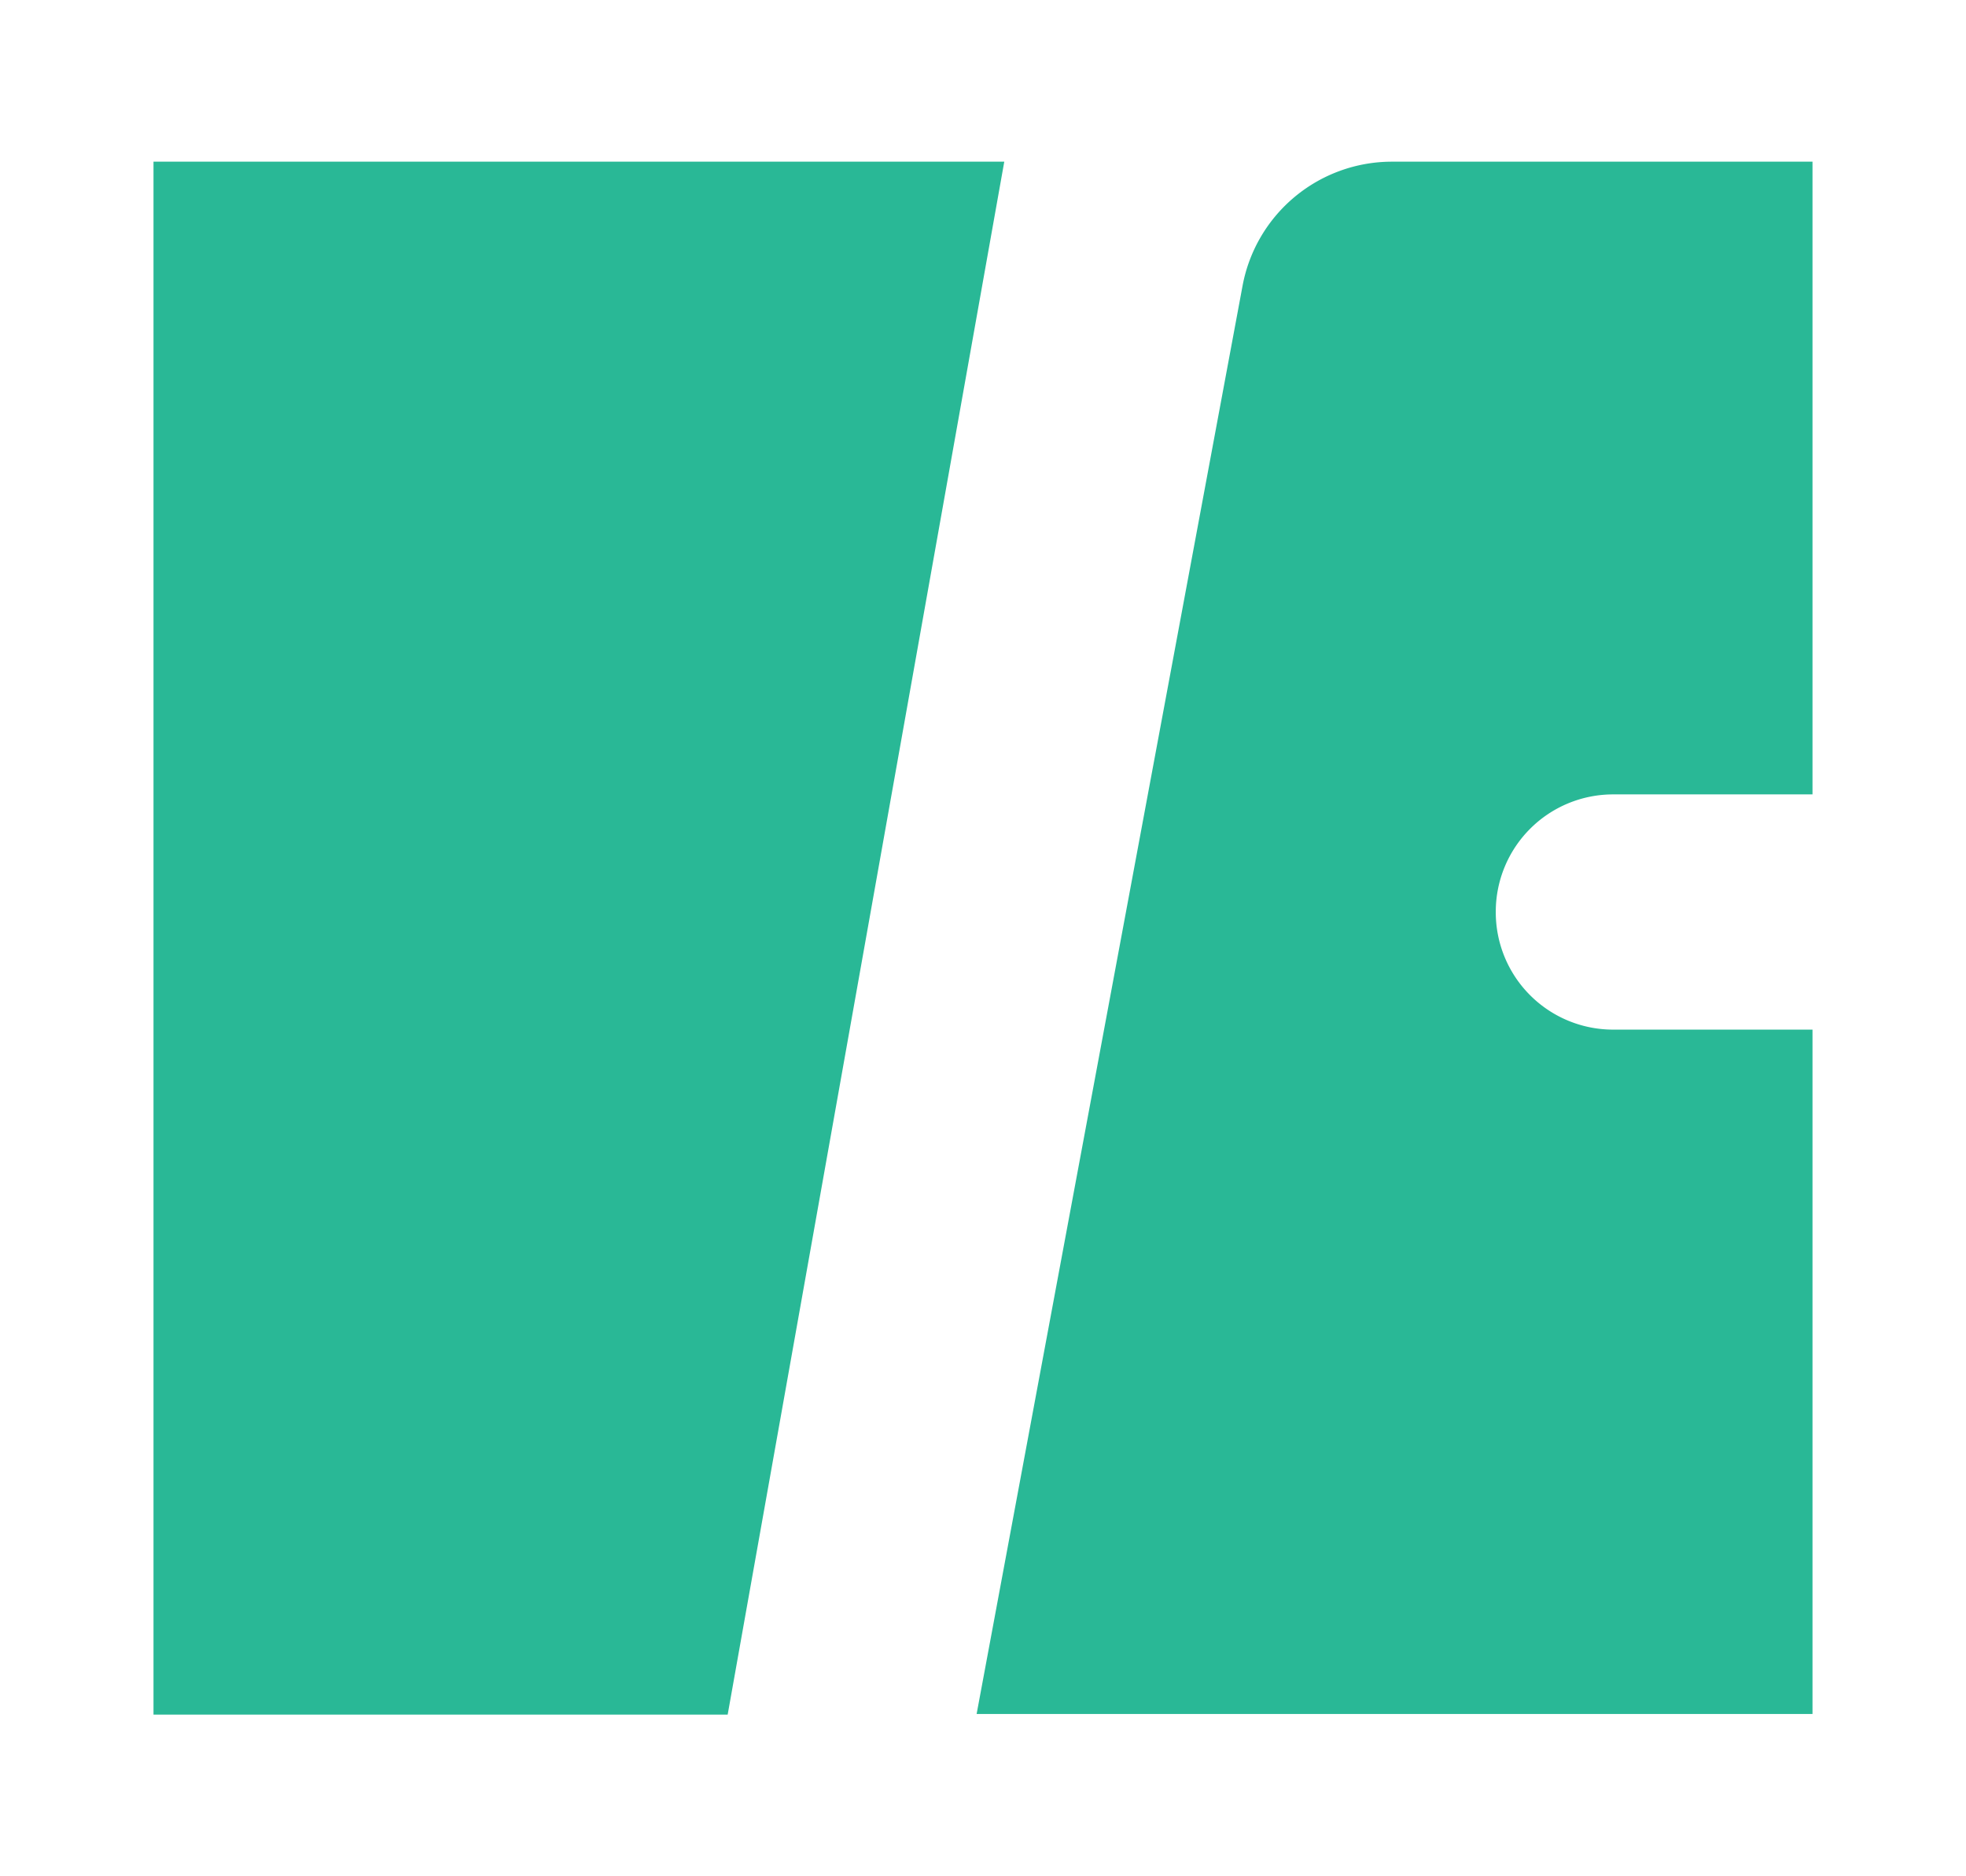
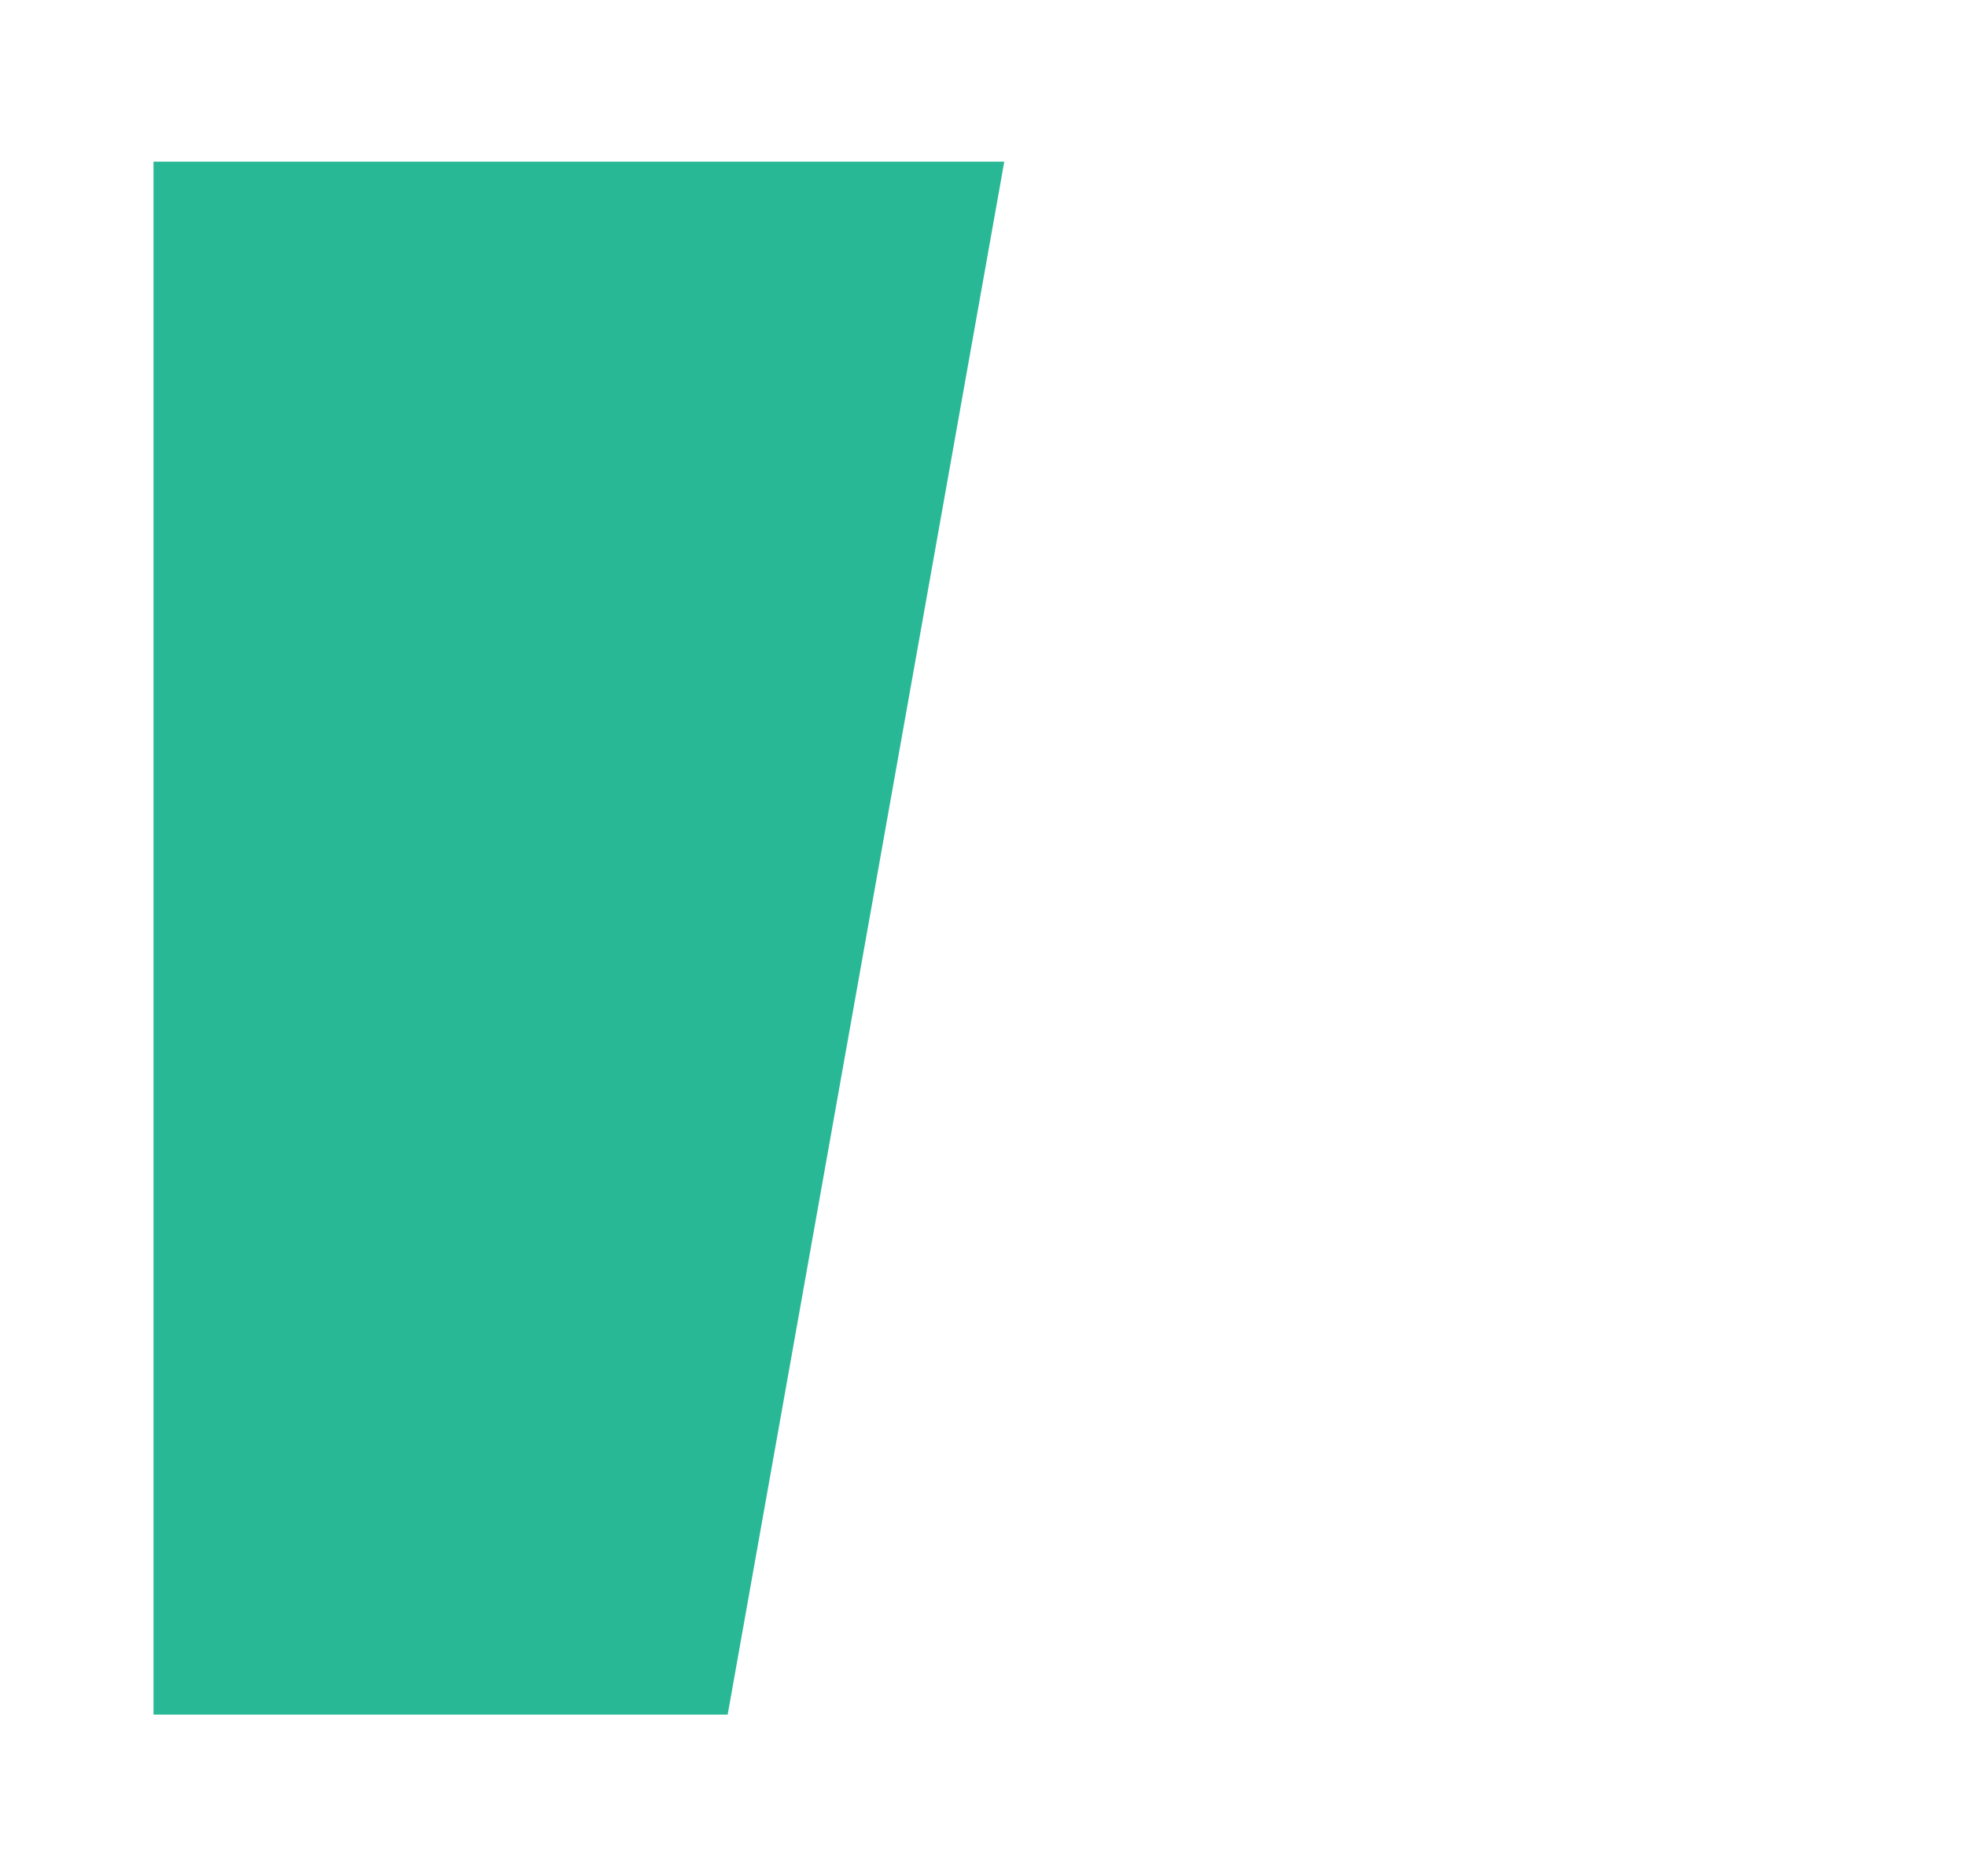
<svg xmlns="http://www.w3.org/2000/svg" id="Layer_1" data-name="Layer 1" viewBox="0 0 64.68 61.74">
  <defs>
    <style>.cls-1{fill:#29b896;}</style>
  </defs>
  <title>sigle_akpany_2018</title>
  <polygon class="cls-1" points="5.05 56.42 5.05 5.32 33.04 5.32 23.94 56.42 5.05 56.42" />
-   <path class="cls-1" d="M49.21,30a3.86,3.86,0,0,1,3.86-3.86h6.56V5.32H45.79A5,5,0,0,0,40.88,9.4l-8.75,47h27.5V33.88H53.07A3.86,3.86,0,0,1,49.21,30Z" />
</svg>